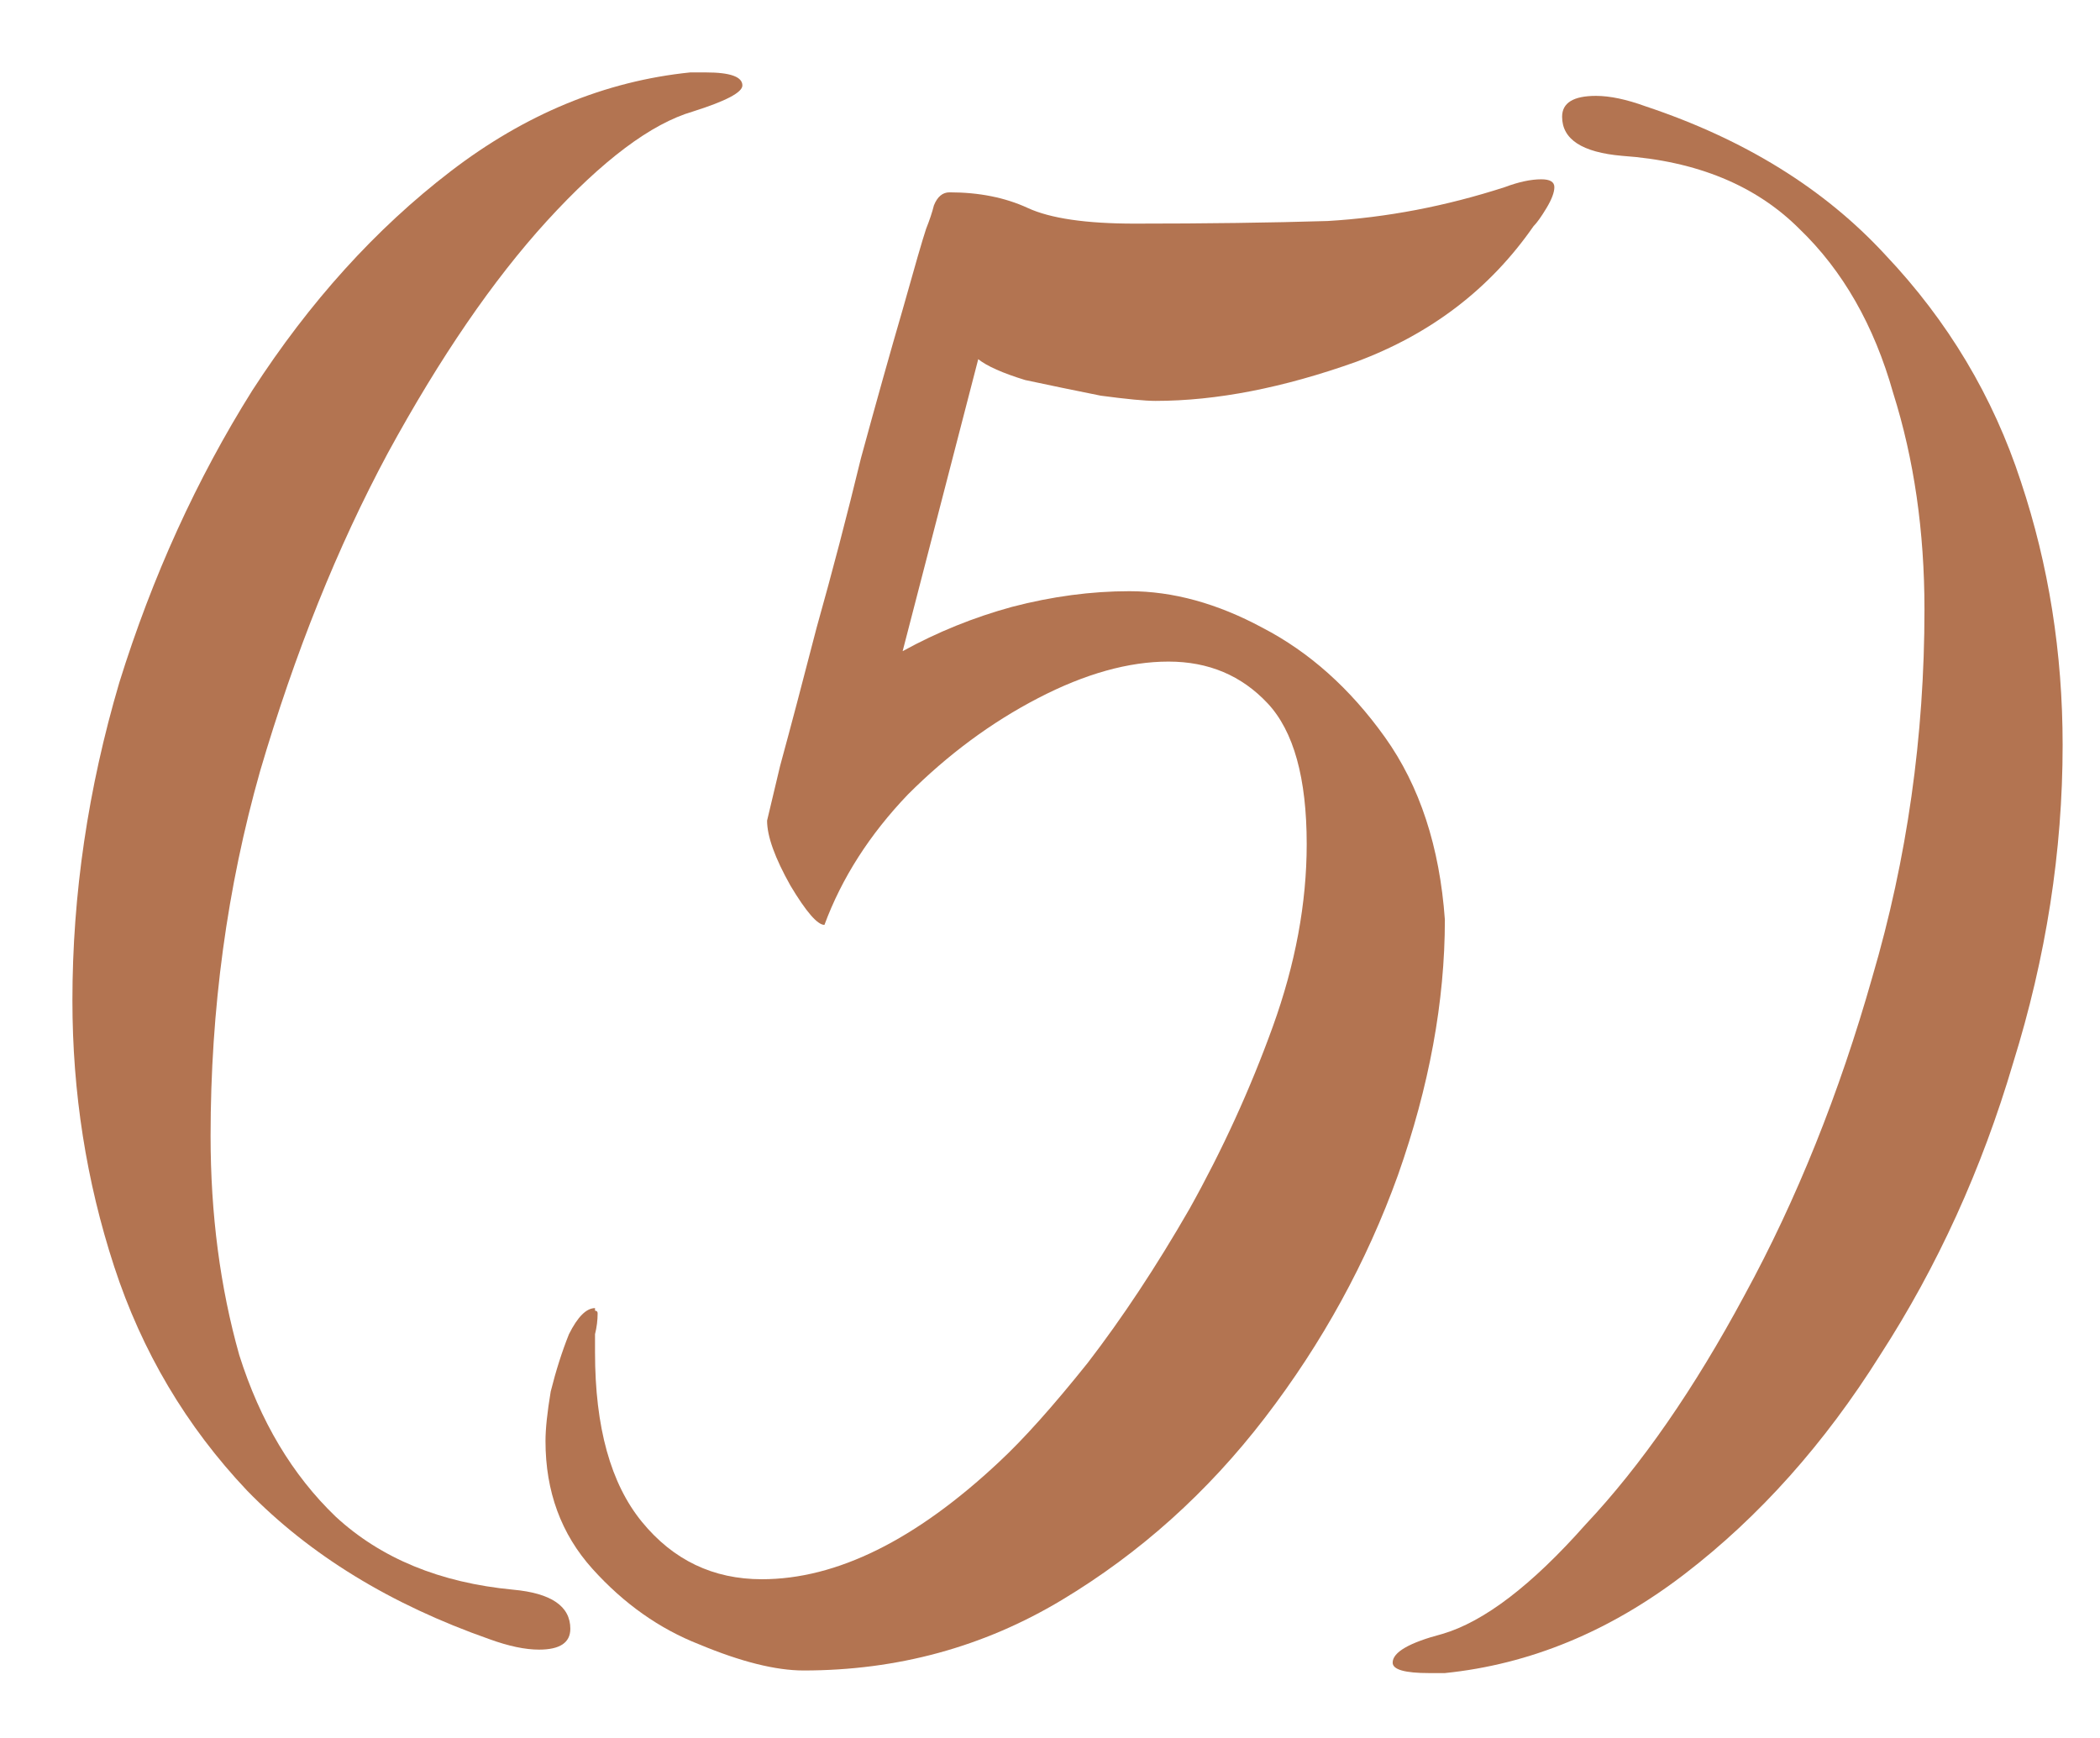
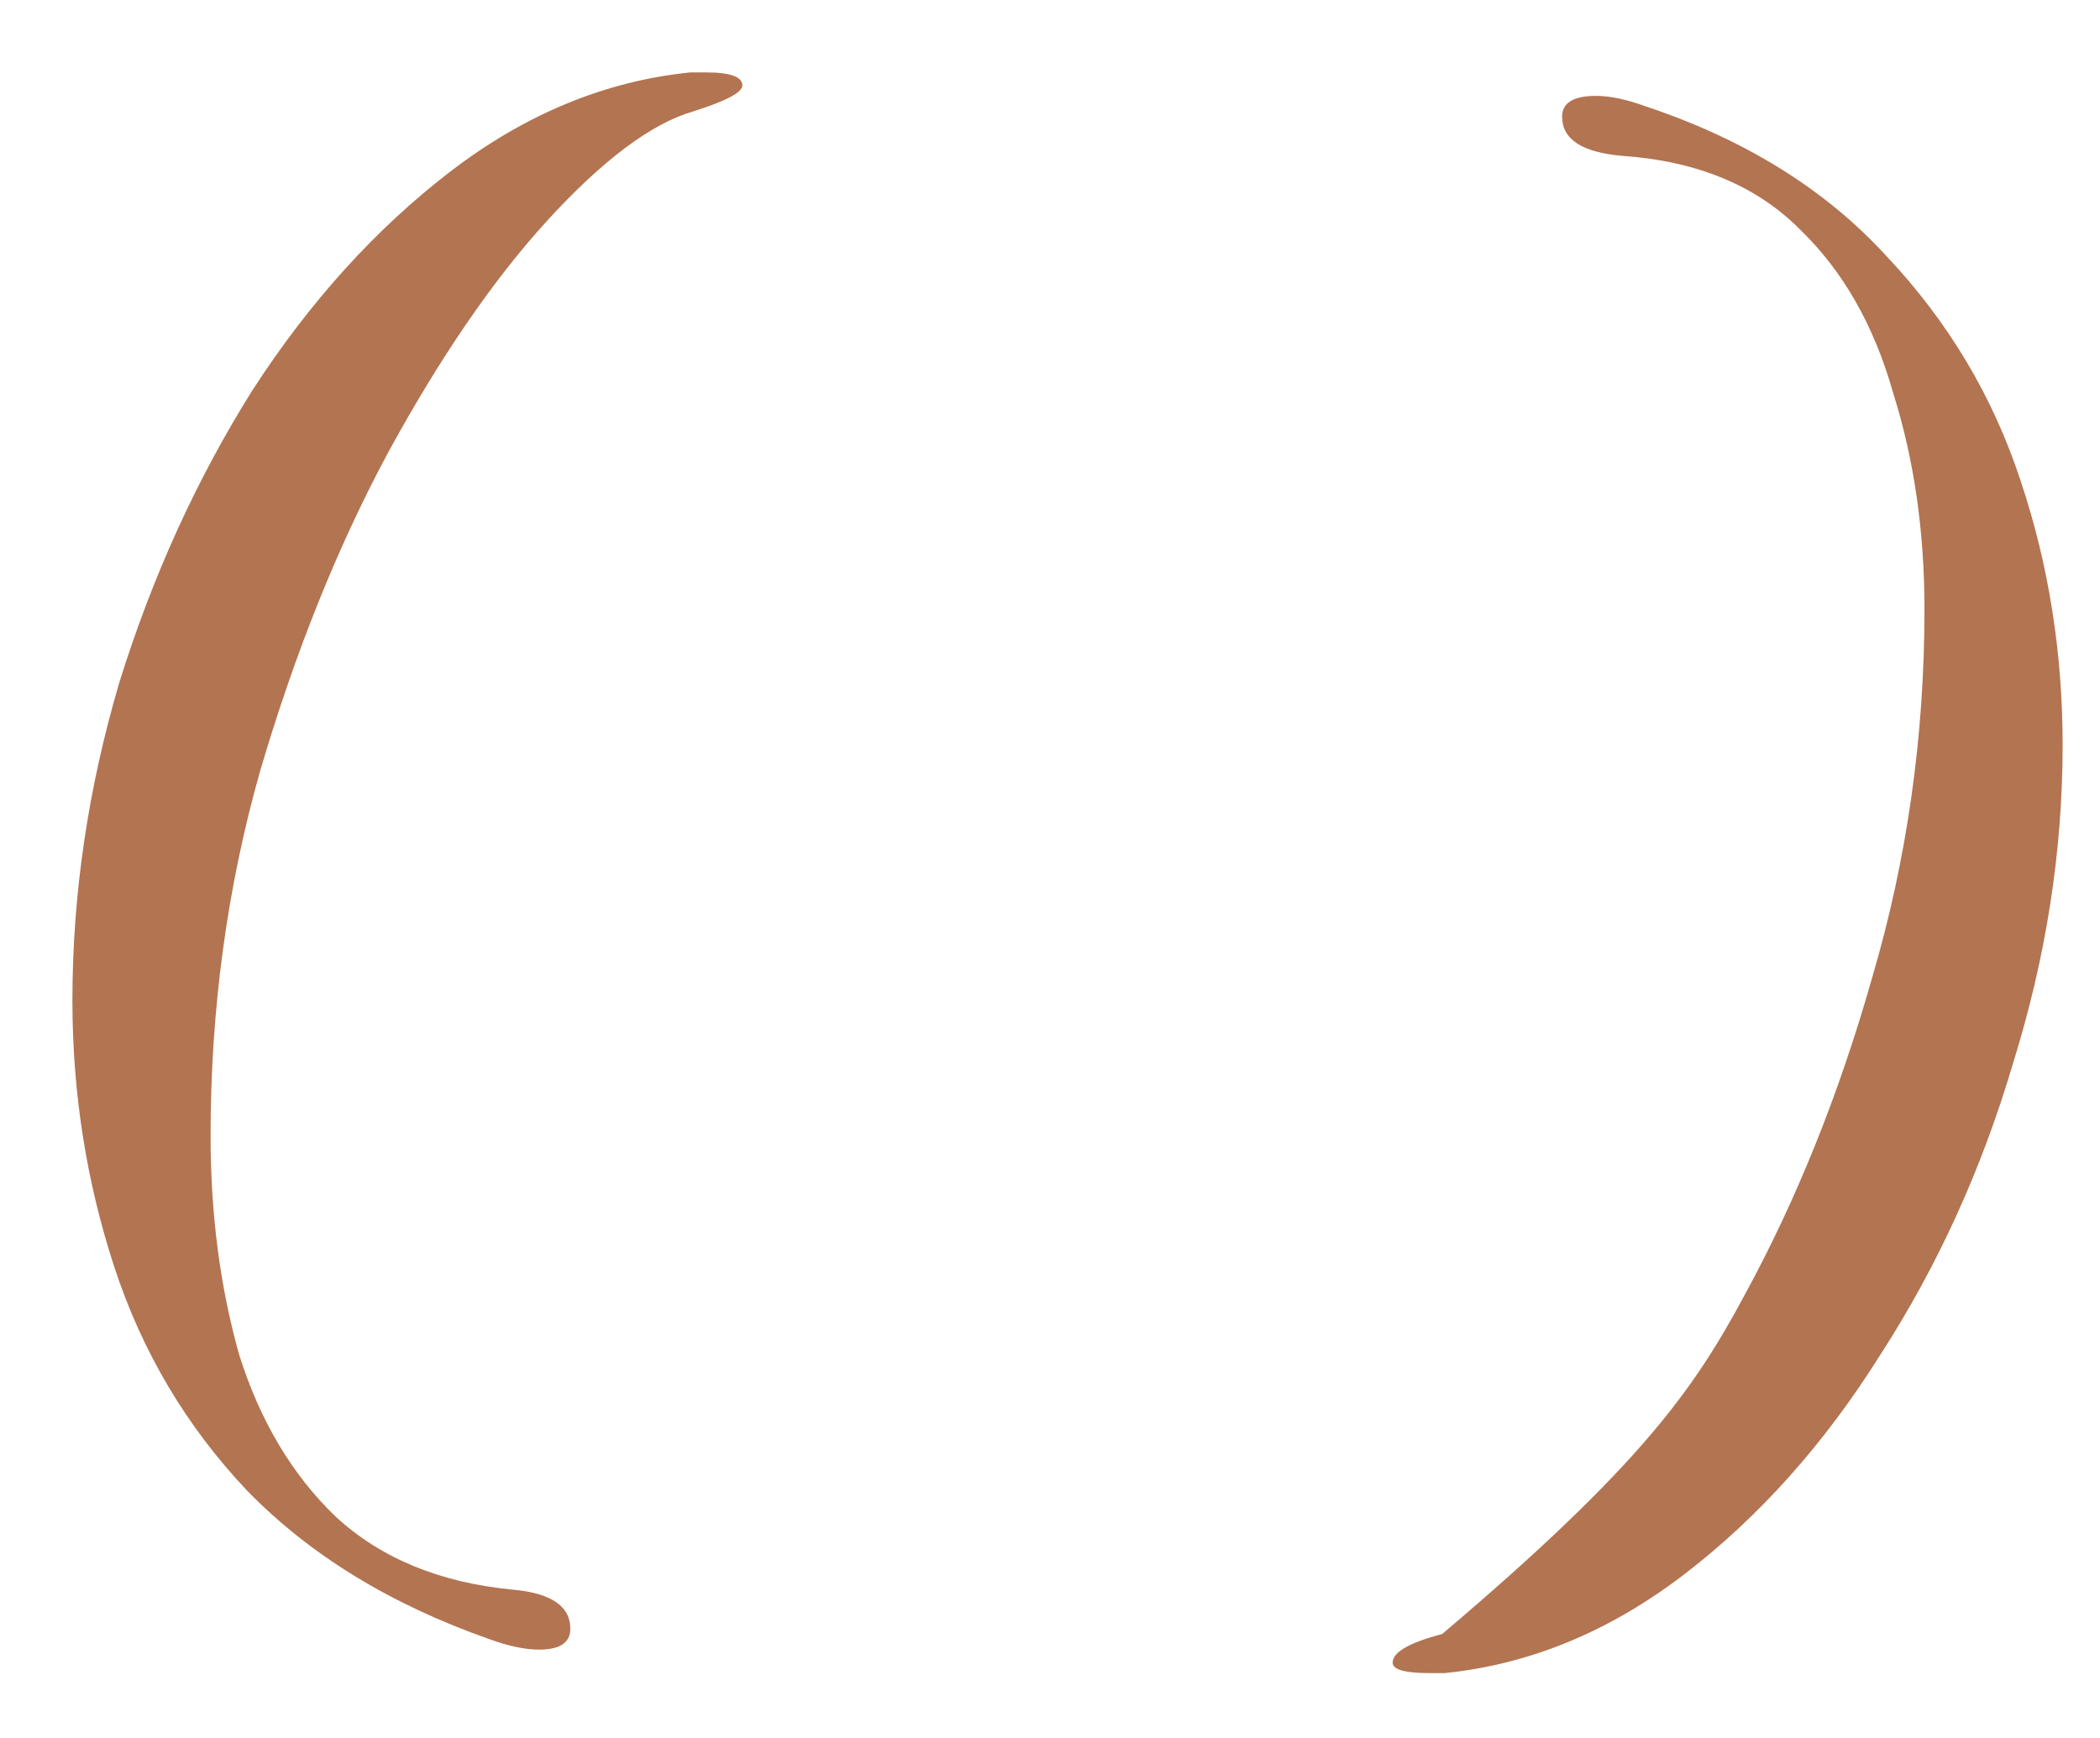
<svg xmlns="http://www.w3.org/2000/svg" width="29" height="24" viewBox="0 0 29 24" fill="none">
  <path d="M7.444 22.78C7.252 22.78 7.024 22.732 6.76 22.636C5.392 22.156 4.276 21.472 3.412 20.584C2.572 19.696 1.96 18.664 1.576 17.488C1.192 16.312 1 15.088 1 13.816C1 12.352 1.216 10.888 1.648 9.424C2.104 7.96 2.716 6.616 3.484 5.392C4.276 4.168 5.188 3.16 6.22 2.368C7.252 1.576 8.356 1.12 9.532 1H9.748C10.084 1 10.252 1.06 10.252 1.18C10.252 1.276 10.024 1.396 9.568 1.54C8.992 1.708 8.32 2.212 7.552 3.052C6.808 3.868 6.076 4.936 5.356 6.256C4.66 7.552 4.072 9.016 3.592 10.648C3.136 12.256 2.908 13.936 2.908 15.688C2.908 16.768 3.04 17.776 3.304 18.712C3.592 19.624 4.036 20.368 4.636 20.944C5.26 21.52 6.076 21.856 7.084 21.952C7.612 22 7.876 22.18 7.876 22.492C7.876 22.684 7.732 22.78 7.444 22.78Z" fill="#B37451" />
-   <path d="M11.097 23.068C10.713 23.068 10.233 22.948 9.657 22.708C9.105 22.492 8.613 22.144 8.181 21.664C7.749 21.184 7.533 20.596 7.533 19.9C7.533 19.732 7.557 19.504 7.605 19.216C7.677 18.928 7.761 18.664 7.857 18.424C7.977 18.184 8.097 18.064 8.217 18.064C8.217 18.064 8.217 18.076 8.217 18.1C8.241 18.1 8.253 18.112 8.253 18.136C8.253 18.232 8.241 18.328 8.217 18.424C8.217 18.496 8.217 18.58 8.217 18.676C8.217 19.708 8.433 20.488 8.865 21.016C9.297 21.544 9.849 21.808 10.521 21.808C11.553 21.808 12.645 21.268 13.797 20.188C14.133 19.876 14.541 19.42 15.021 18.82C15.501 18.196 15.969 17.488 16.425 16.696C16.881 15.88 17.265 15.04 17.577 14.176C17.889 13.312 18.045 12.472 18.045 11.656C18.045 10.744 17.865 10.096 17.505 9.712C17.145 9.328 16.689 9.136 16.137 9.136C15.585 9.136 14.985 9.304 14.337 9.64C13.689 9.976 13.089 10.42 12.537 10.972C12.009 11.524 11.625 12.124 11.385 12.772C11.289 12.772 11.133 12.592 10.917 12.232C10.701 11.848 10.593 11.548 10.593 11.332C10.593 11.332 10.653 11.08 10.773 10.576C10.917 10.048 11.085 9.412 11.277 8.668C11.493 7.9 11.697 7.12 11.889 6.328C12.105 5.536 12.297 4.852 12.465 4.276C12.633 3.676 12.741 3.304 12.789 3.16C12.837 3.04 12.873 2.932 12.897 2.836C12.945 2.716 13.017 2.656 13.113 2.656C13.521 2.656 13.881 2.728 14.193 2.872C14.505 3.016 14.997 3.088 15.669 3.088C16.653 3.088 17.541 3.076 18.333 3.052C19.149 3.004 19.965 2.848 20.781 2.584C20.973 2.512 21.141 2.476 21.285 2.476C21.405 2.476 21.465 2.512 21.465 2.584C21.465 2.656 21.429 2.752 21.357 2.872C21.285 2.992 21.225 3.076 21.177 3.124C20.577 3.988 19.761 4.612 18.729 4.996C17.721 5.356 16.797 5.536 15.957 5.536C15.813 5.536 15.561 5.512 15.201 5.464C14.841 5.392 14.493 5.32 14.157 5.248C13.845 5.152 13.629 5.056 13.509 4.96L12.465 8.992C12.945 8.728 13.449 8.524 13.977 8.38C14.529 8.236 15.069 8.164 15.597 8.164C16.197 8.164 16.809 8.332 17.433 8.668C18.081 9.004 18.645 9.508 19.125 10.18C19.605 10.852 19.881 11.692 19.953 12.7C19.953 13.828 19.737 15.004 19.305 16.228C18.873 17.428 18.261 18.544 17.469 19.576C16.677 20.608 15.741 21.448 14.661 22.096C13.581 22.744 12.393 23.068 11.097 23.068Z" fill="#B37451" />
-   <path d="M19.736 23.104C19.4 23.104 19.232 23.056 19.232 22.96C19.232 22.816 19.46 22.684 19.916 22.564C20.492 22.396 21.152 21.892 21.896 21.052C22.664 20.236 23.396 19.18 24.092 17.884C24.812 16.564 25.4 15.1 25.856 13.492C26.336 11.86 26.576 10.168 26.576 8.416C26.576 7.336 26.432 6.34 26.144 5.428C25.88 4.492 25.448 3.736 24.848 3.16C24.248 2.56 23.432 2.224 22.4 2.152C21.848 2.104 21.572 1.924 21.572 1.612C21.572 1.42 21.728 1.324 22.04 1.324C22.232 1.324 22.46 1.372 22.724 1.468C24.092 1.924 25.196 2.608 26.036 3.52C26.9 4.432 27.524 5.476 27.908 6.652C28.292 7.804 28.484 9.016 28.484 10.288C28.484 11.752 28.256 13.216 27.8 14.68C27.368 16.144 26.756 17.488 25.964 18.712C25.196 19.936 24.296 20.944 23.264 21.736C22.232 22.528 21.128 22.984 19.952 23.104H19.736Z" fill="#B37451" />
+   <path d="M19.736 23.104C19.4 23.104 19.232 23.056 19.232 22.96C19.232 22.816 19.46 22.684 19.916 22.564C22.664 20.236 23.396 19.18 24.092 17.884C24.812 16.564 25.4 15.1 25.856 13.492C26.336 11.86 26.576 10.168 26.576 8.416C26.576 7.336 26.432 6.34 26.144 5.428C25.88 4.492 25.448 3.736 24.848 3.16C24.248 2.56 23.432 2.224 22.4 2.152C21.848 2.104 21.572 1.924 21.572 1.612C21.572 1.42 21.728 1.324 22.04 1.324C22.232 1.324 22.46 1.372 22.724 1.468C24.092 1.924 25.196 2.608 26.036 3.52C26.9 4.432 27.524 5.476 27.908 6.652C28.292 7.804 28.484 9.016 28.484 10.288C28.484 11.752 28.256 13.216 27.8 14.68C27.368 16.144 26.756 17.488 25.964 18.712C25.196 19.936 24.296 20.944 23.264 21.736C22.232 22.528 21.128 22.984 19.952 23.104H19.736Z" fill="#B37451" />
</svg>